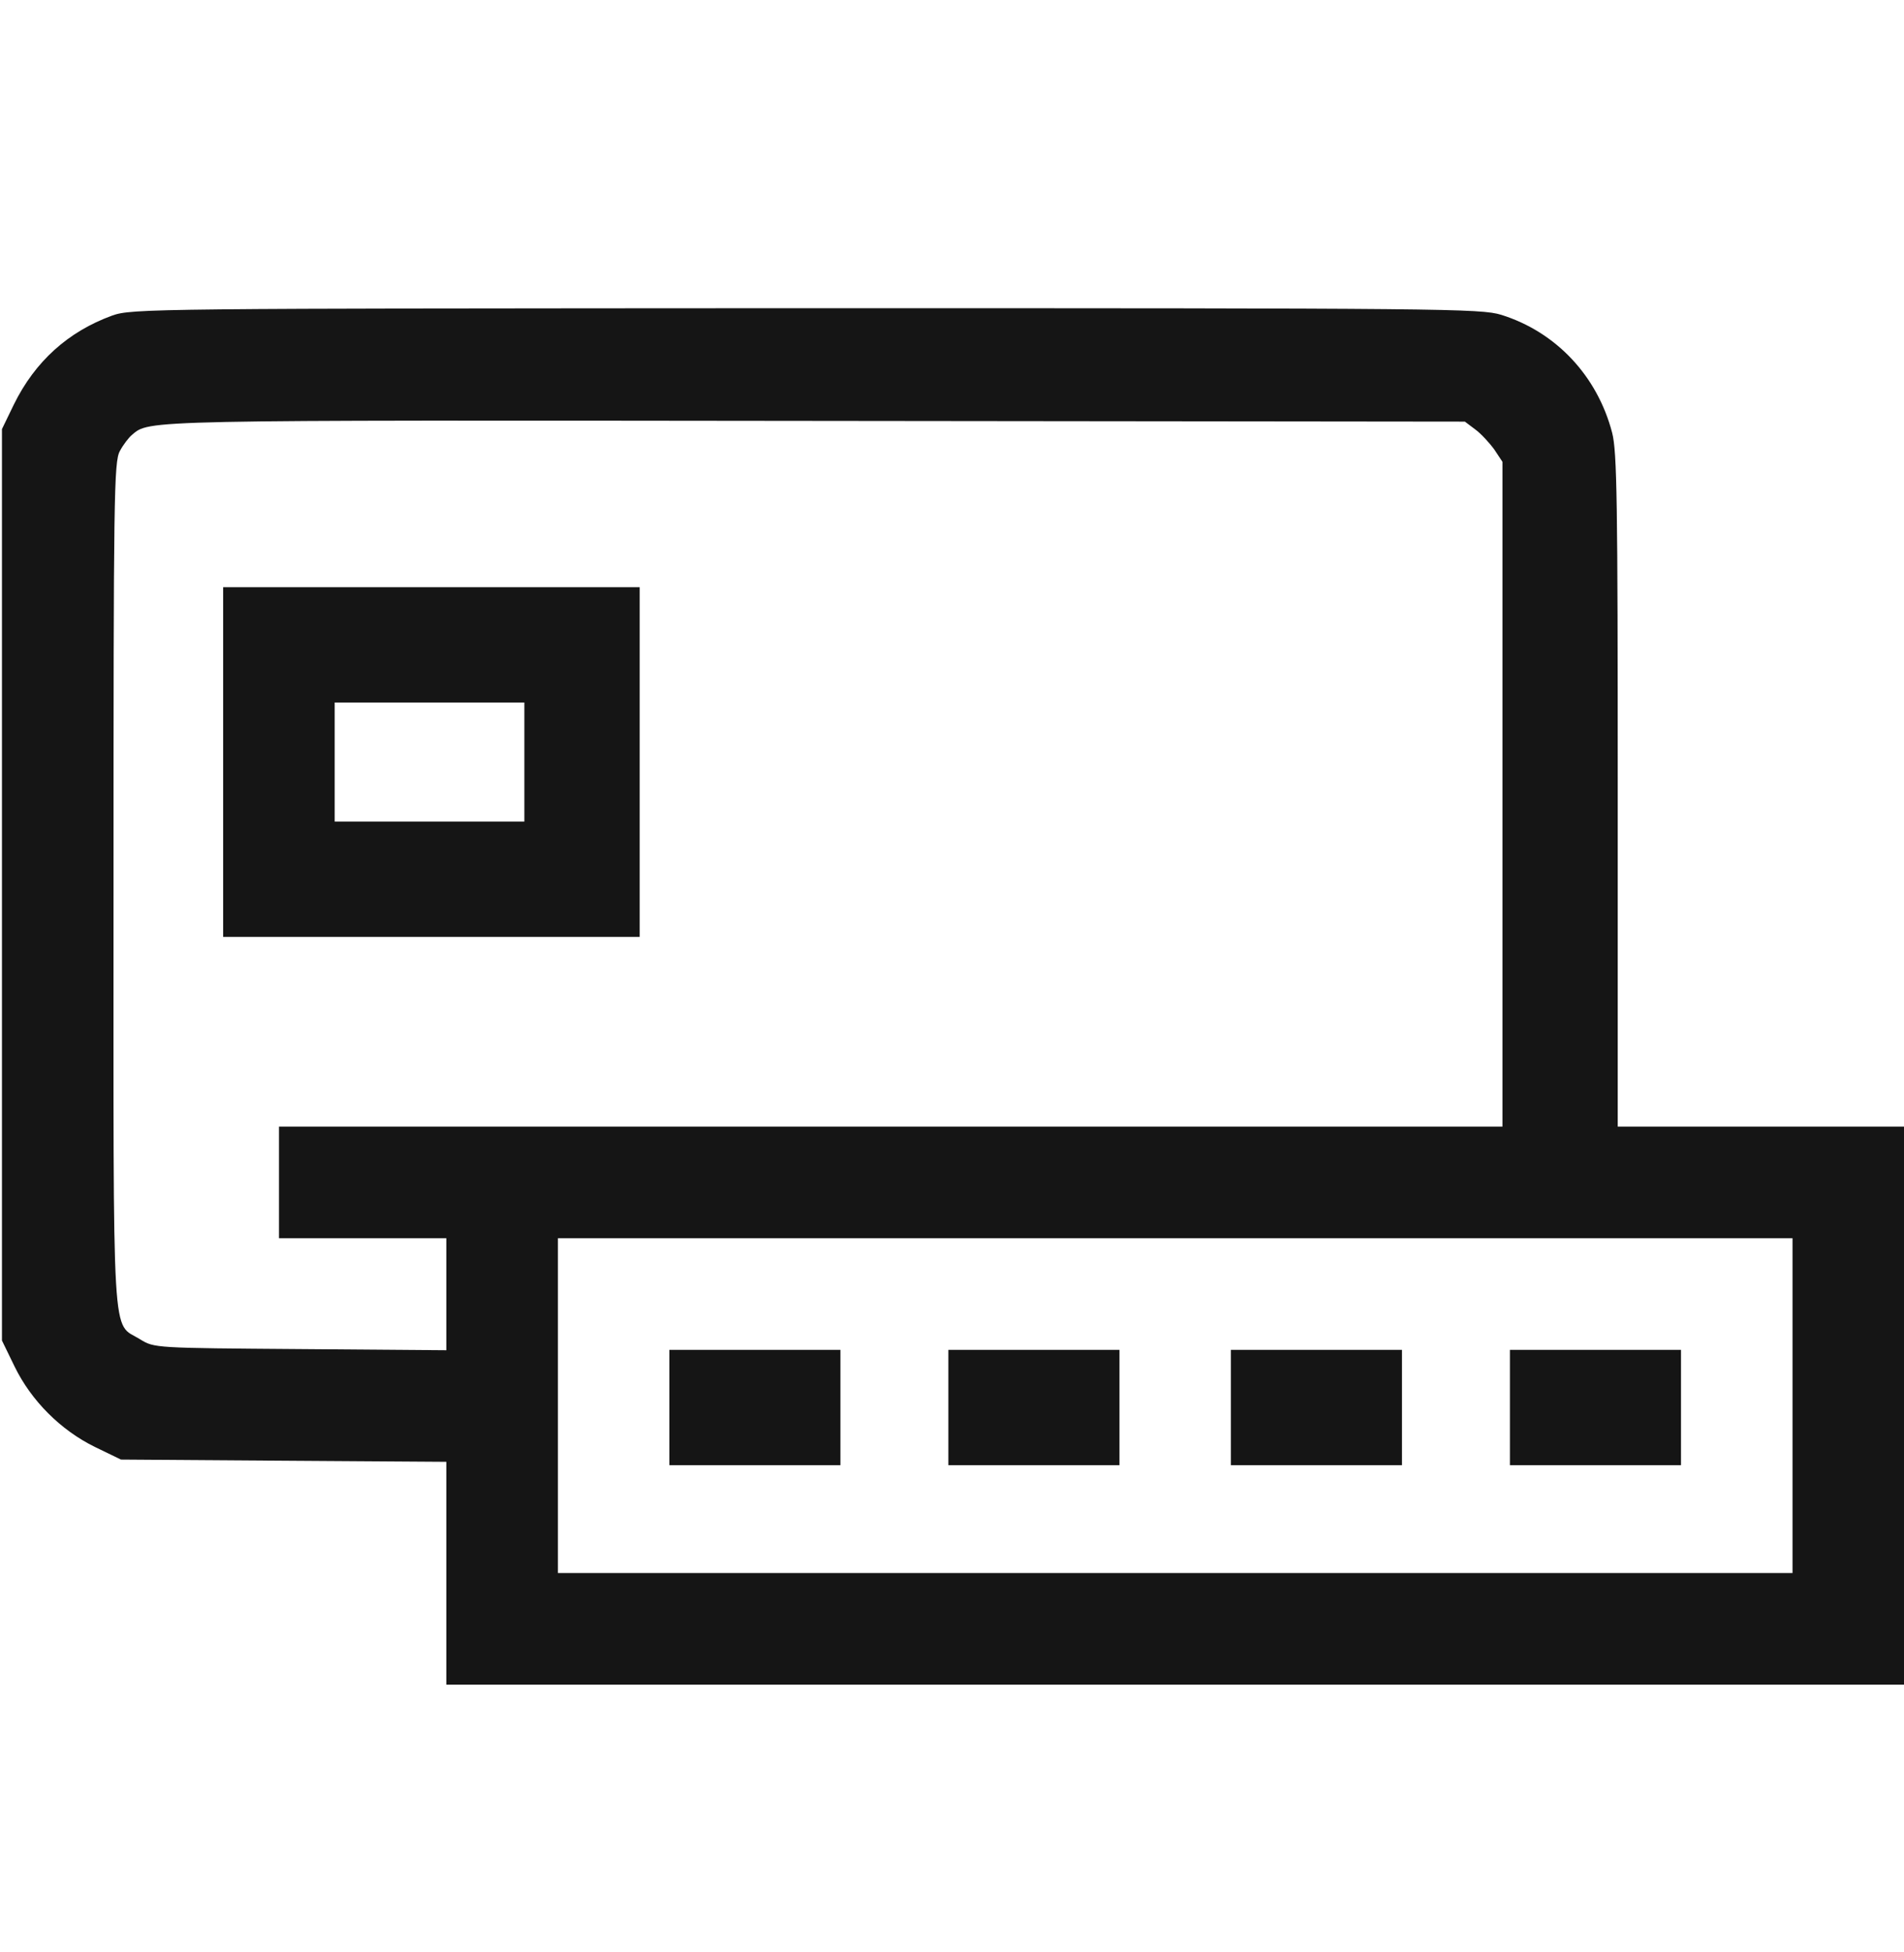
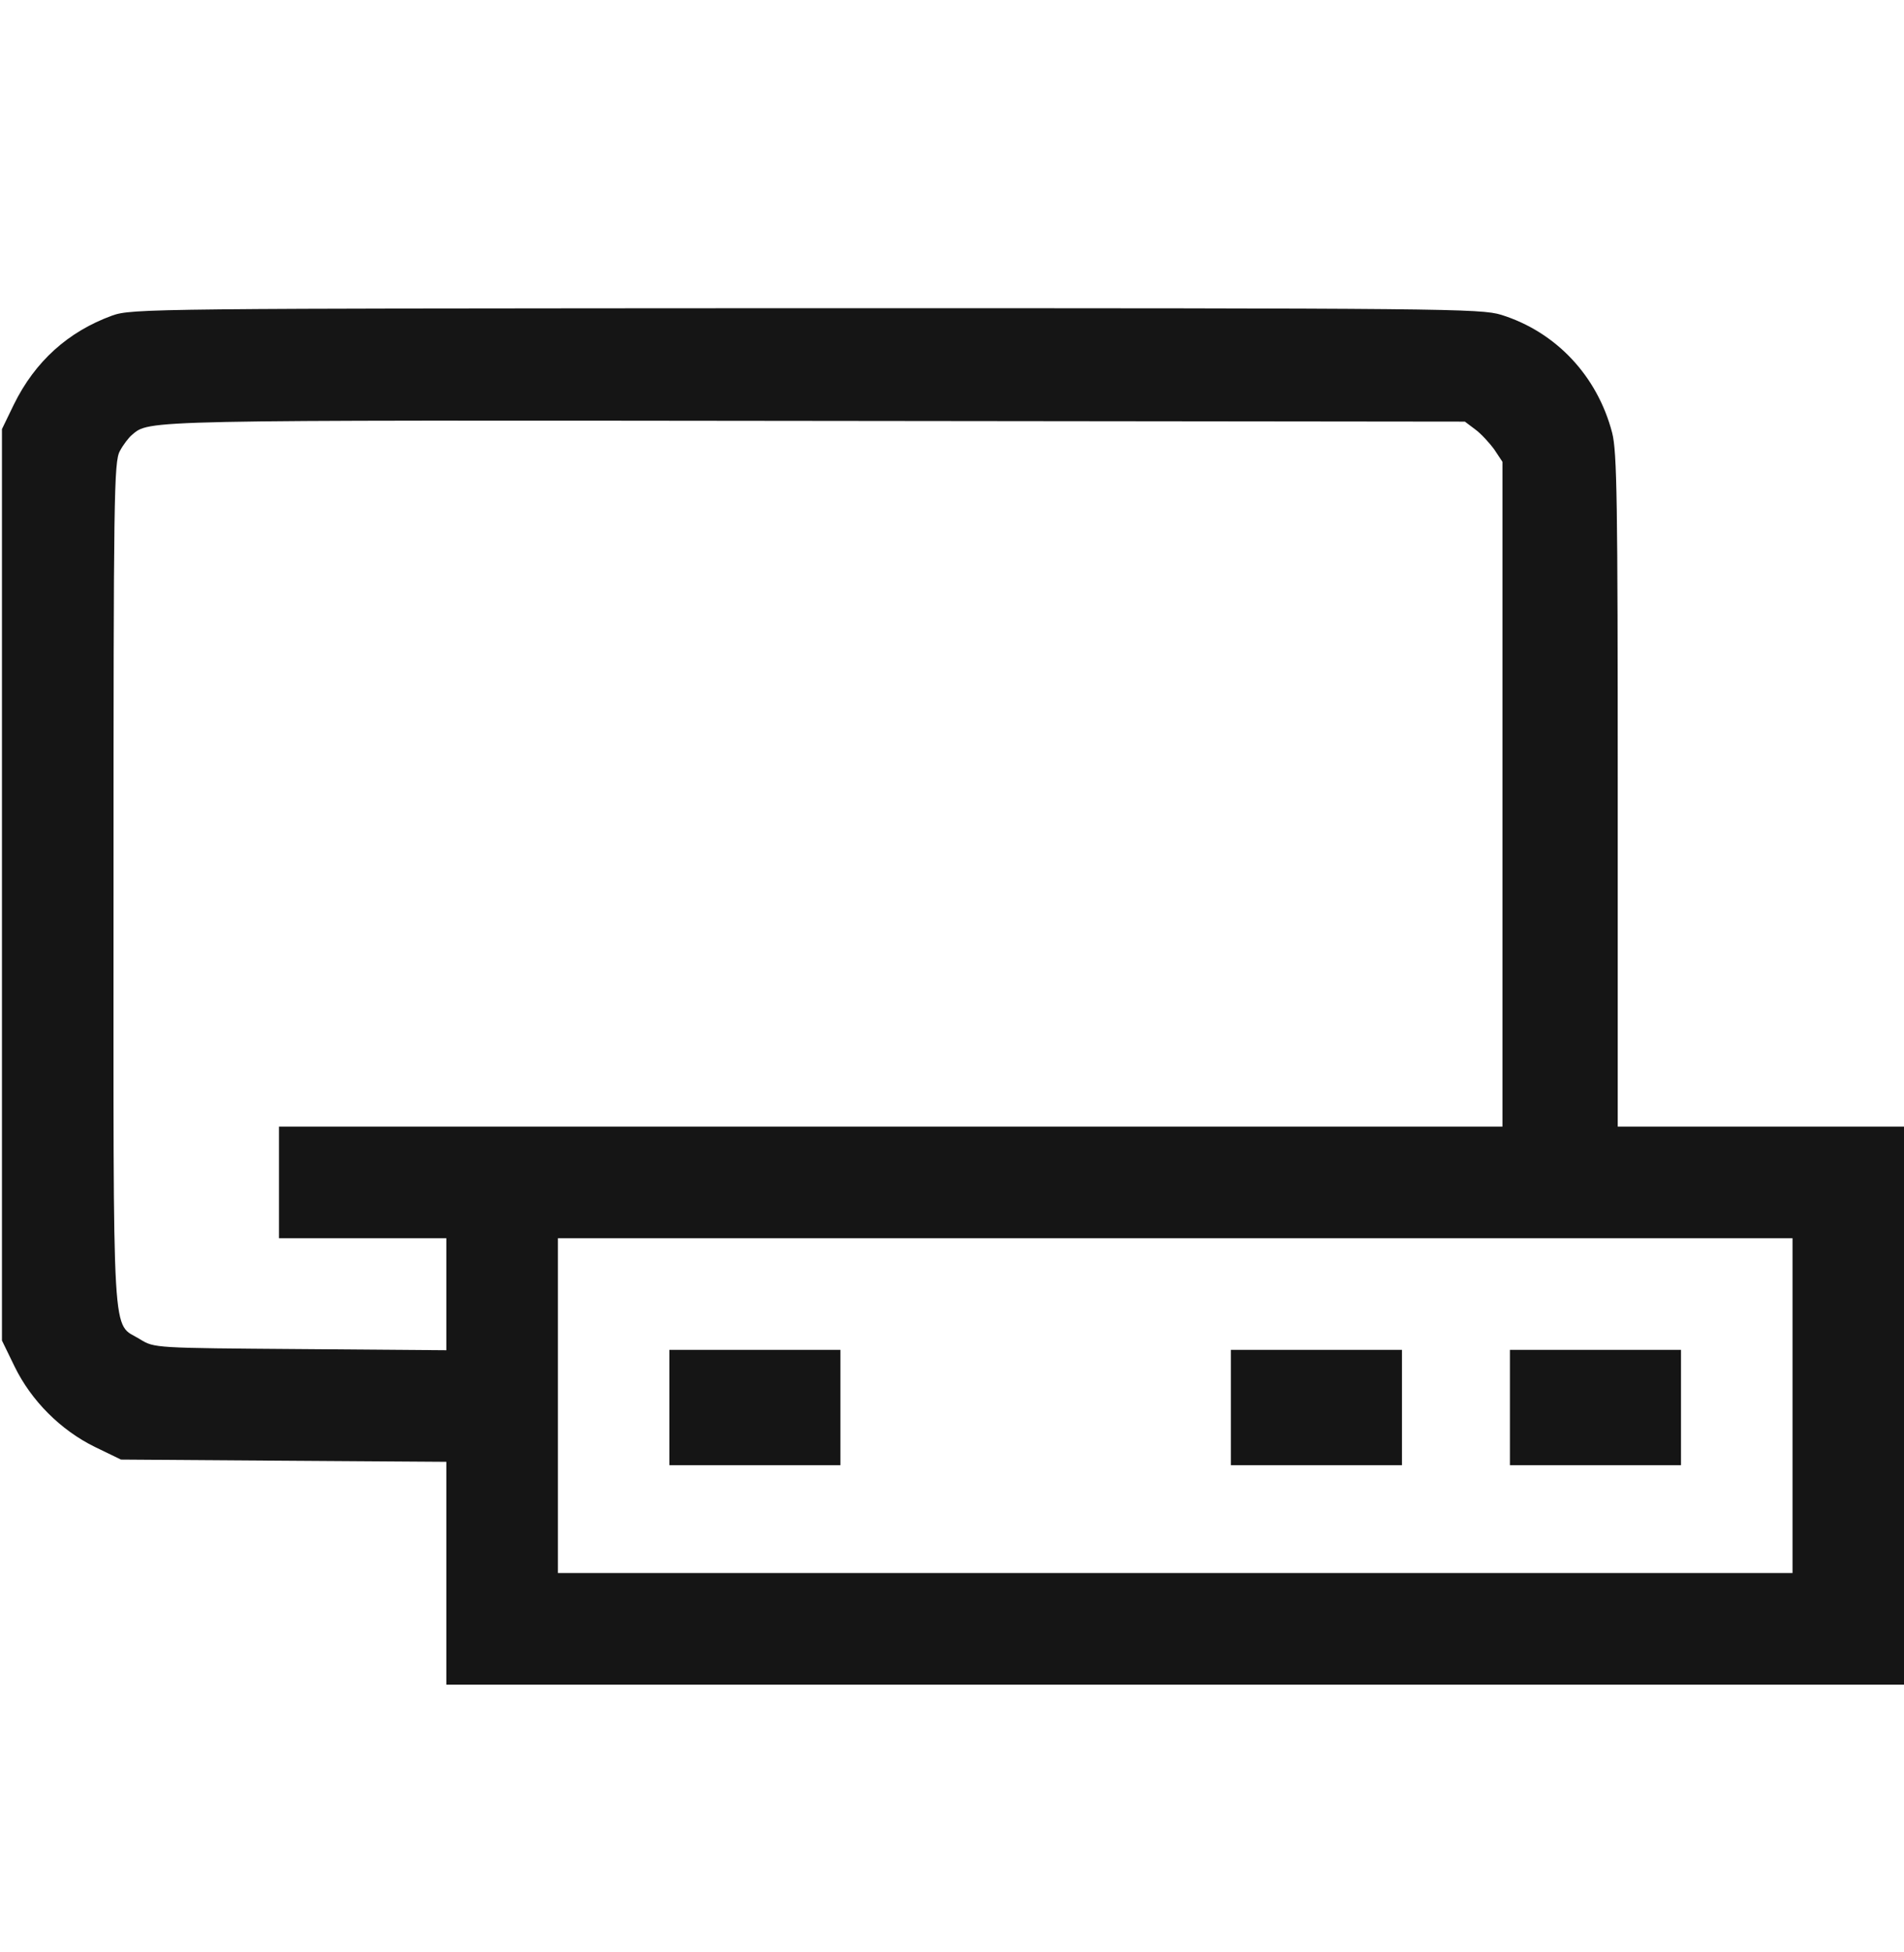
<svg xmlns="http://www.w3.org/2000/svg" width="40" height="41" viewBox="0 0 40 41" fill="none">
  <g clip-path="url(#clip0_71_619)">
    <path d="M2.354 6.628C1.432 6.964 0.736 7.589 0.291 8.495L0.041 9.011V18.581V28.151L0.307 28.698C0.658 29.417 1.275 30.034 1.994 30.386L2.541 30.651L5.963 30.675L9.377 30.698V33.034V35.378H24.689H40.002V29.519V23.659H36.994H33.986V16.605C33.986 10.519 33.971 9.487 33.869 9.089C33.557 7.894 32.69 6.972 31.541 6.612C31.104 6.479 30.408 6.472 16.932 6.472C3.158 6.479 2.768 6.479 2.354 6.628ZM30.994 9.019C31.111 9.104 31.291 9.3 31.393 9.44L31.564 9.698V16.675V23.659H18.713H5.861V24.831V26.003H7.619H9.377V27.175V28.355L6.314 28.331C3.244 28.308 3.244 28.308 2.947 28.128C2.338 27.745 2.385 28.511 2.385 18.581C2.385 10.417 2.393 9.698 2.518 9.472C2.588 9.339 2.705 9.19 2.768 9.136C3.15 8.815 2.861 8.823 17.127 8.839L30.775 8.854L30.994 9.019ZM37.658 29.519V33.034H24.689H11.721V29.519V26.003H24.689H37.658V29.519Z" fill="#151515" />
-     <path d="M4.688 16.003V19.675H9.062H13.438V16.003V12.331H9.062H4.688V16.003ZM11.016 16.003V17.253H9.023H7.031V16.003V14.753H9.023H11.016V16.003Z" fill="#151515" />
    <path d="M14.062 29.558V30.769H15.859H17.656V29.558V28.347H15.859H14.062V29.558Z" fill="#151515" />
-     <path d="M19.924 29.558V30.769H21.721H23.518V29.558V28.347H21.721H19.924V29.558Z" fill="#151515" />
    <path d="M25.859 29.558V30.769H27.656H29.453V29.558V28.347H27.656H25.859V29.558Z" fill="#151515" />
    <path d="M31.721 29.558V30.769H33.518H35.315V29.558V28.347H33.518H31.721V29.558Z" fill="#151515" />
  </g>
  <defs>
    <clipPath id="clip0_71_619">
      <rect width="40" height="40" fill="white" transform="translate(0 0.925)" />
    </clipPath>
  </defs>
</svg>